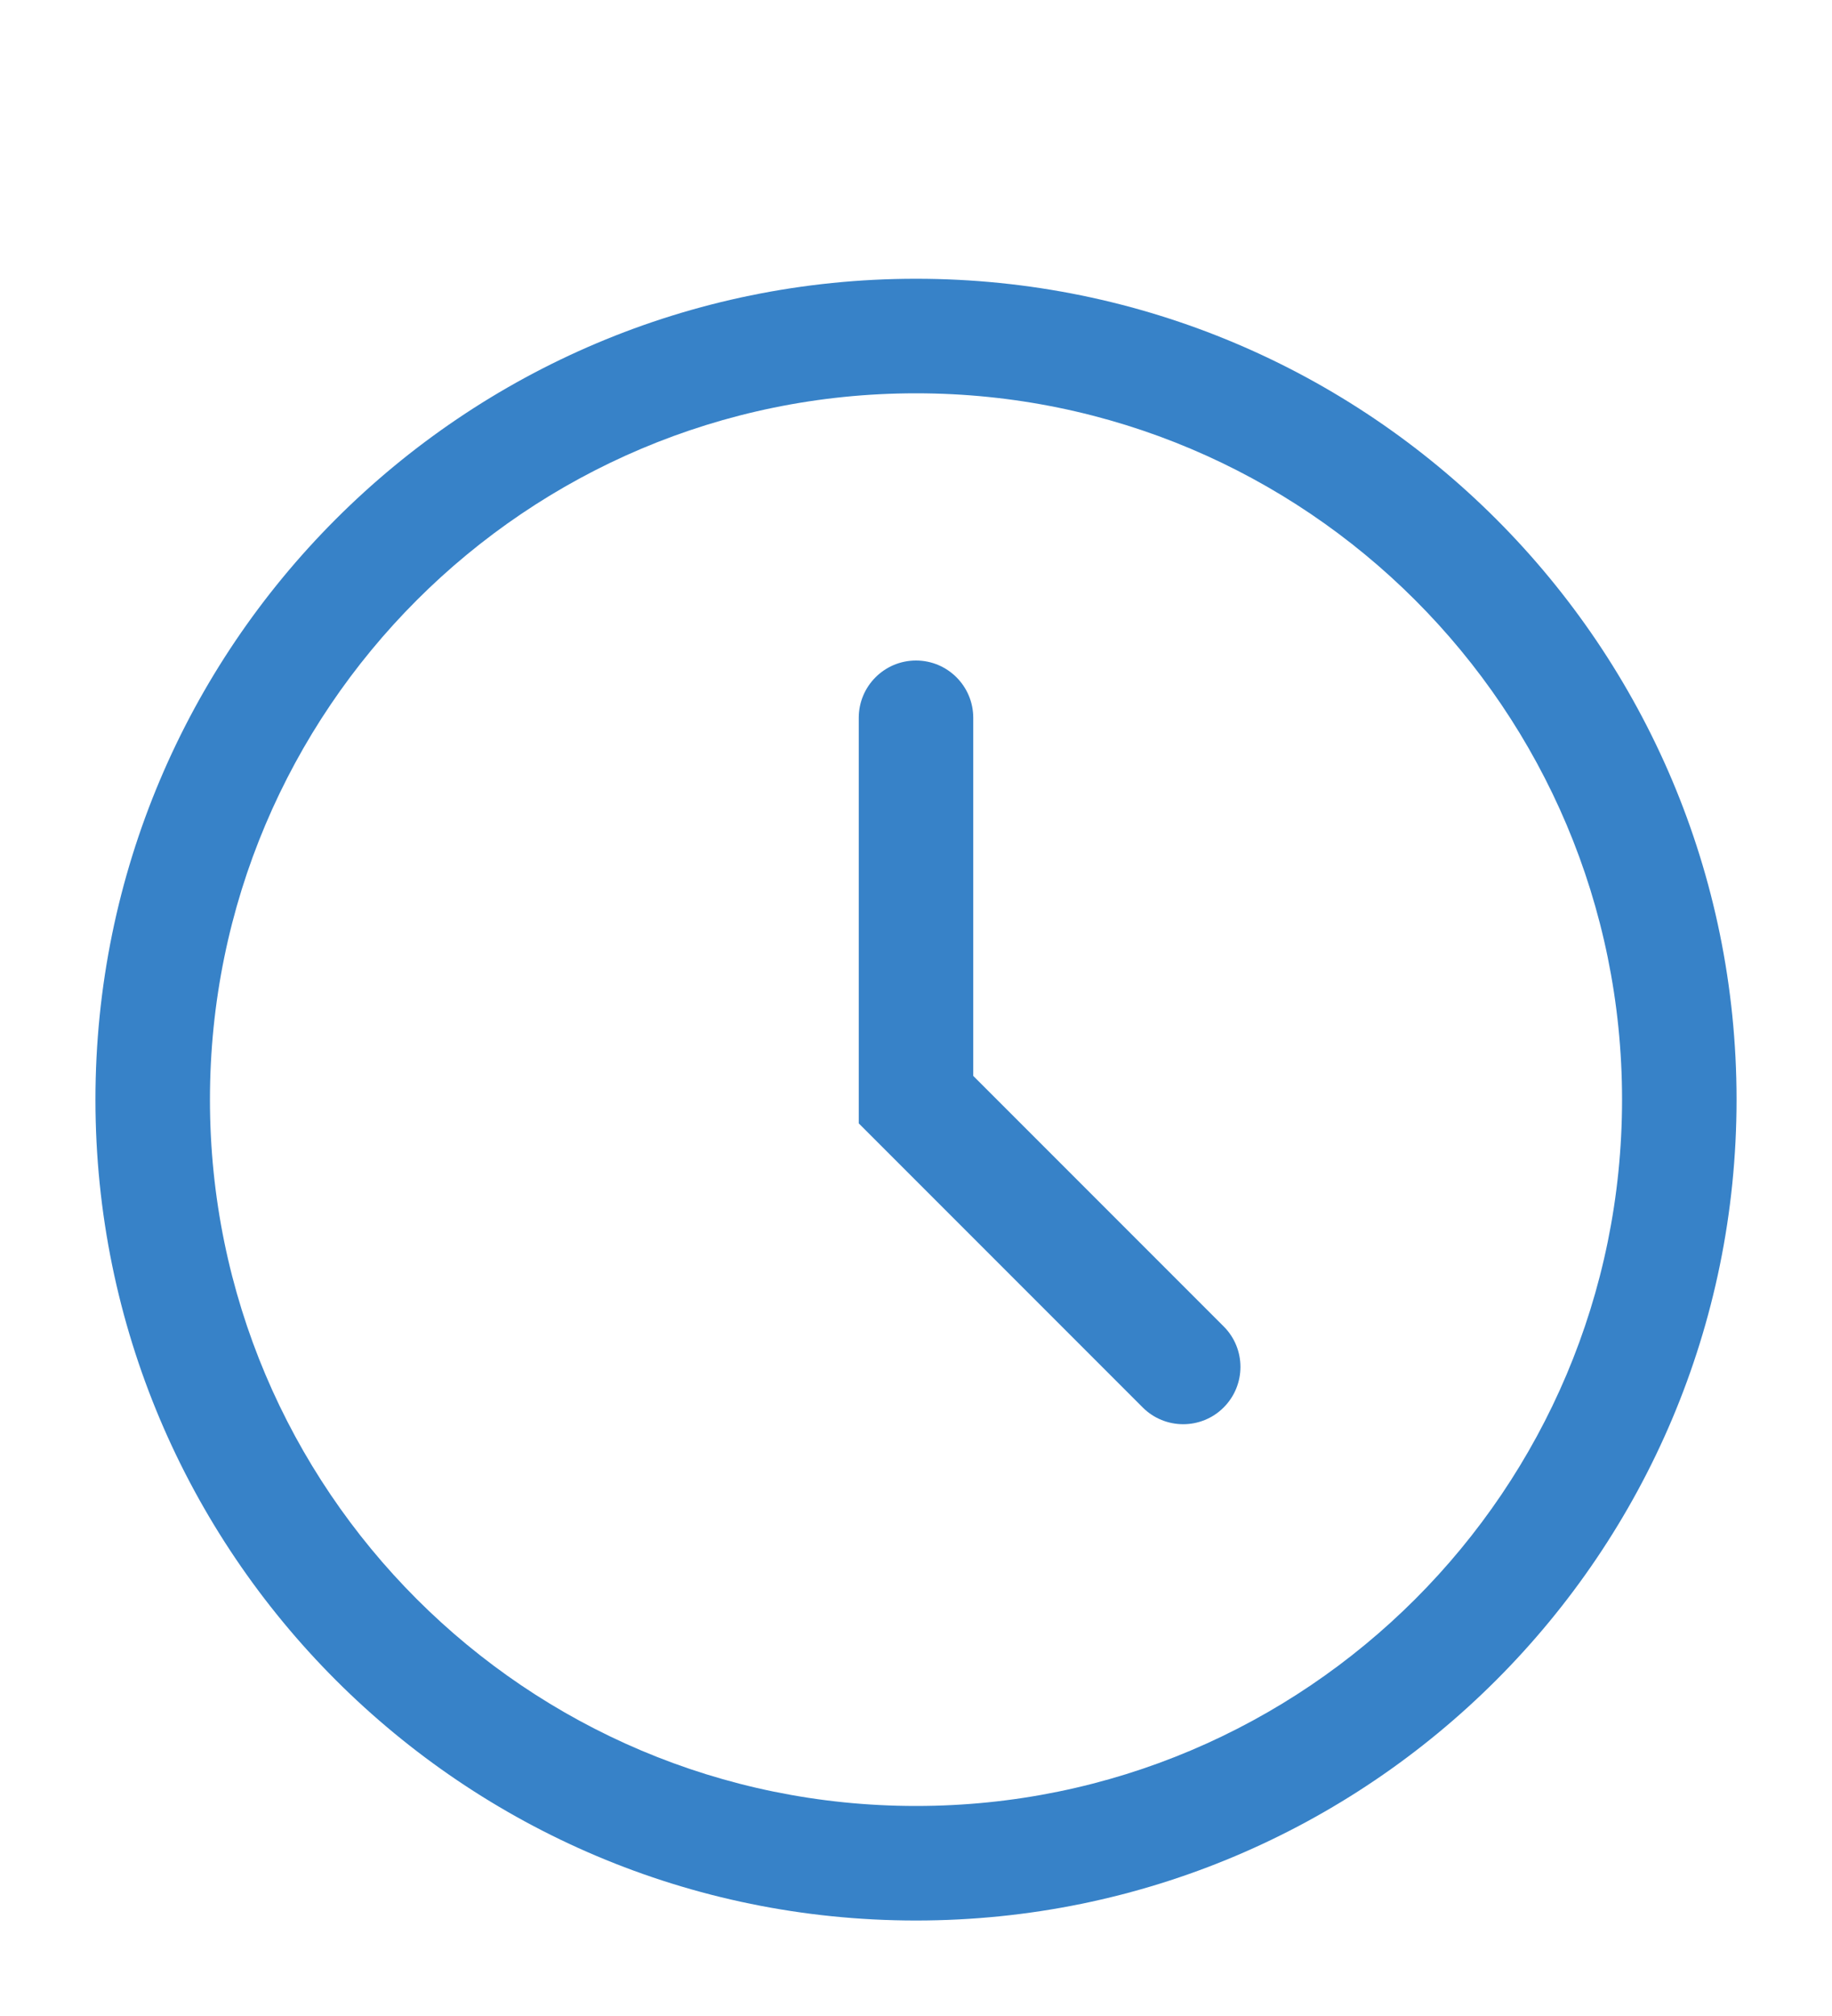
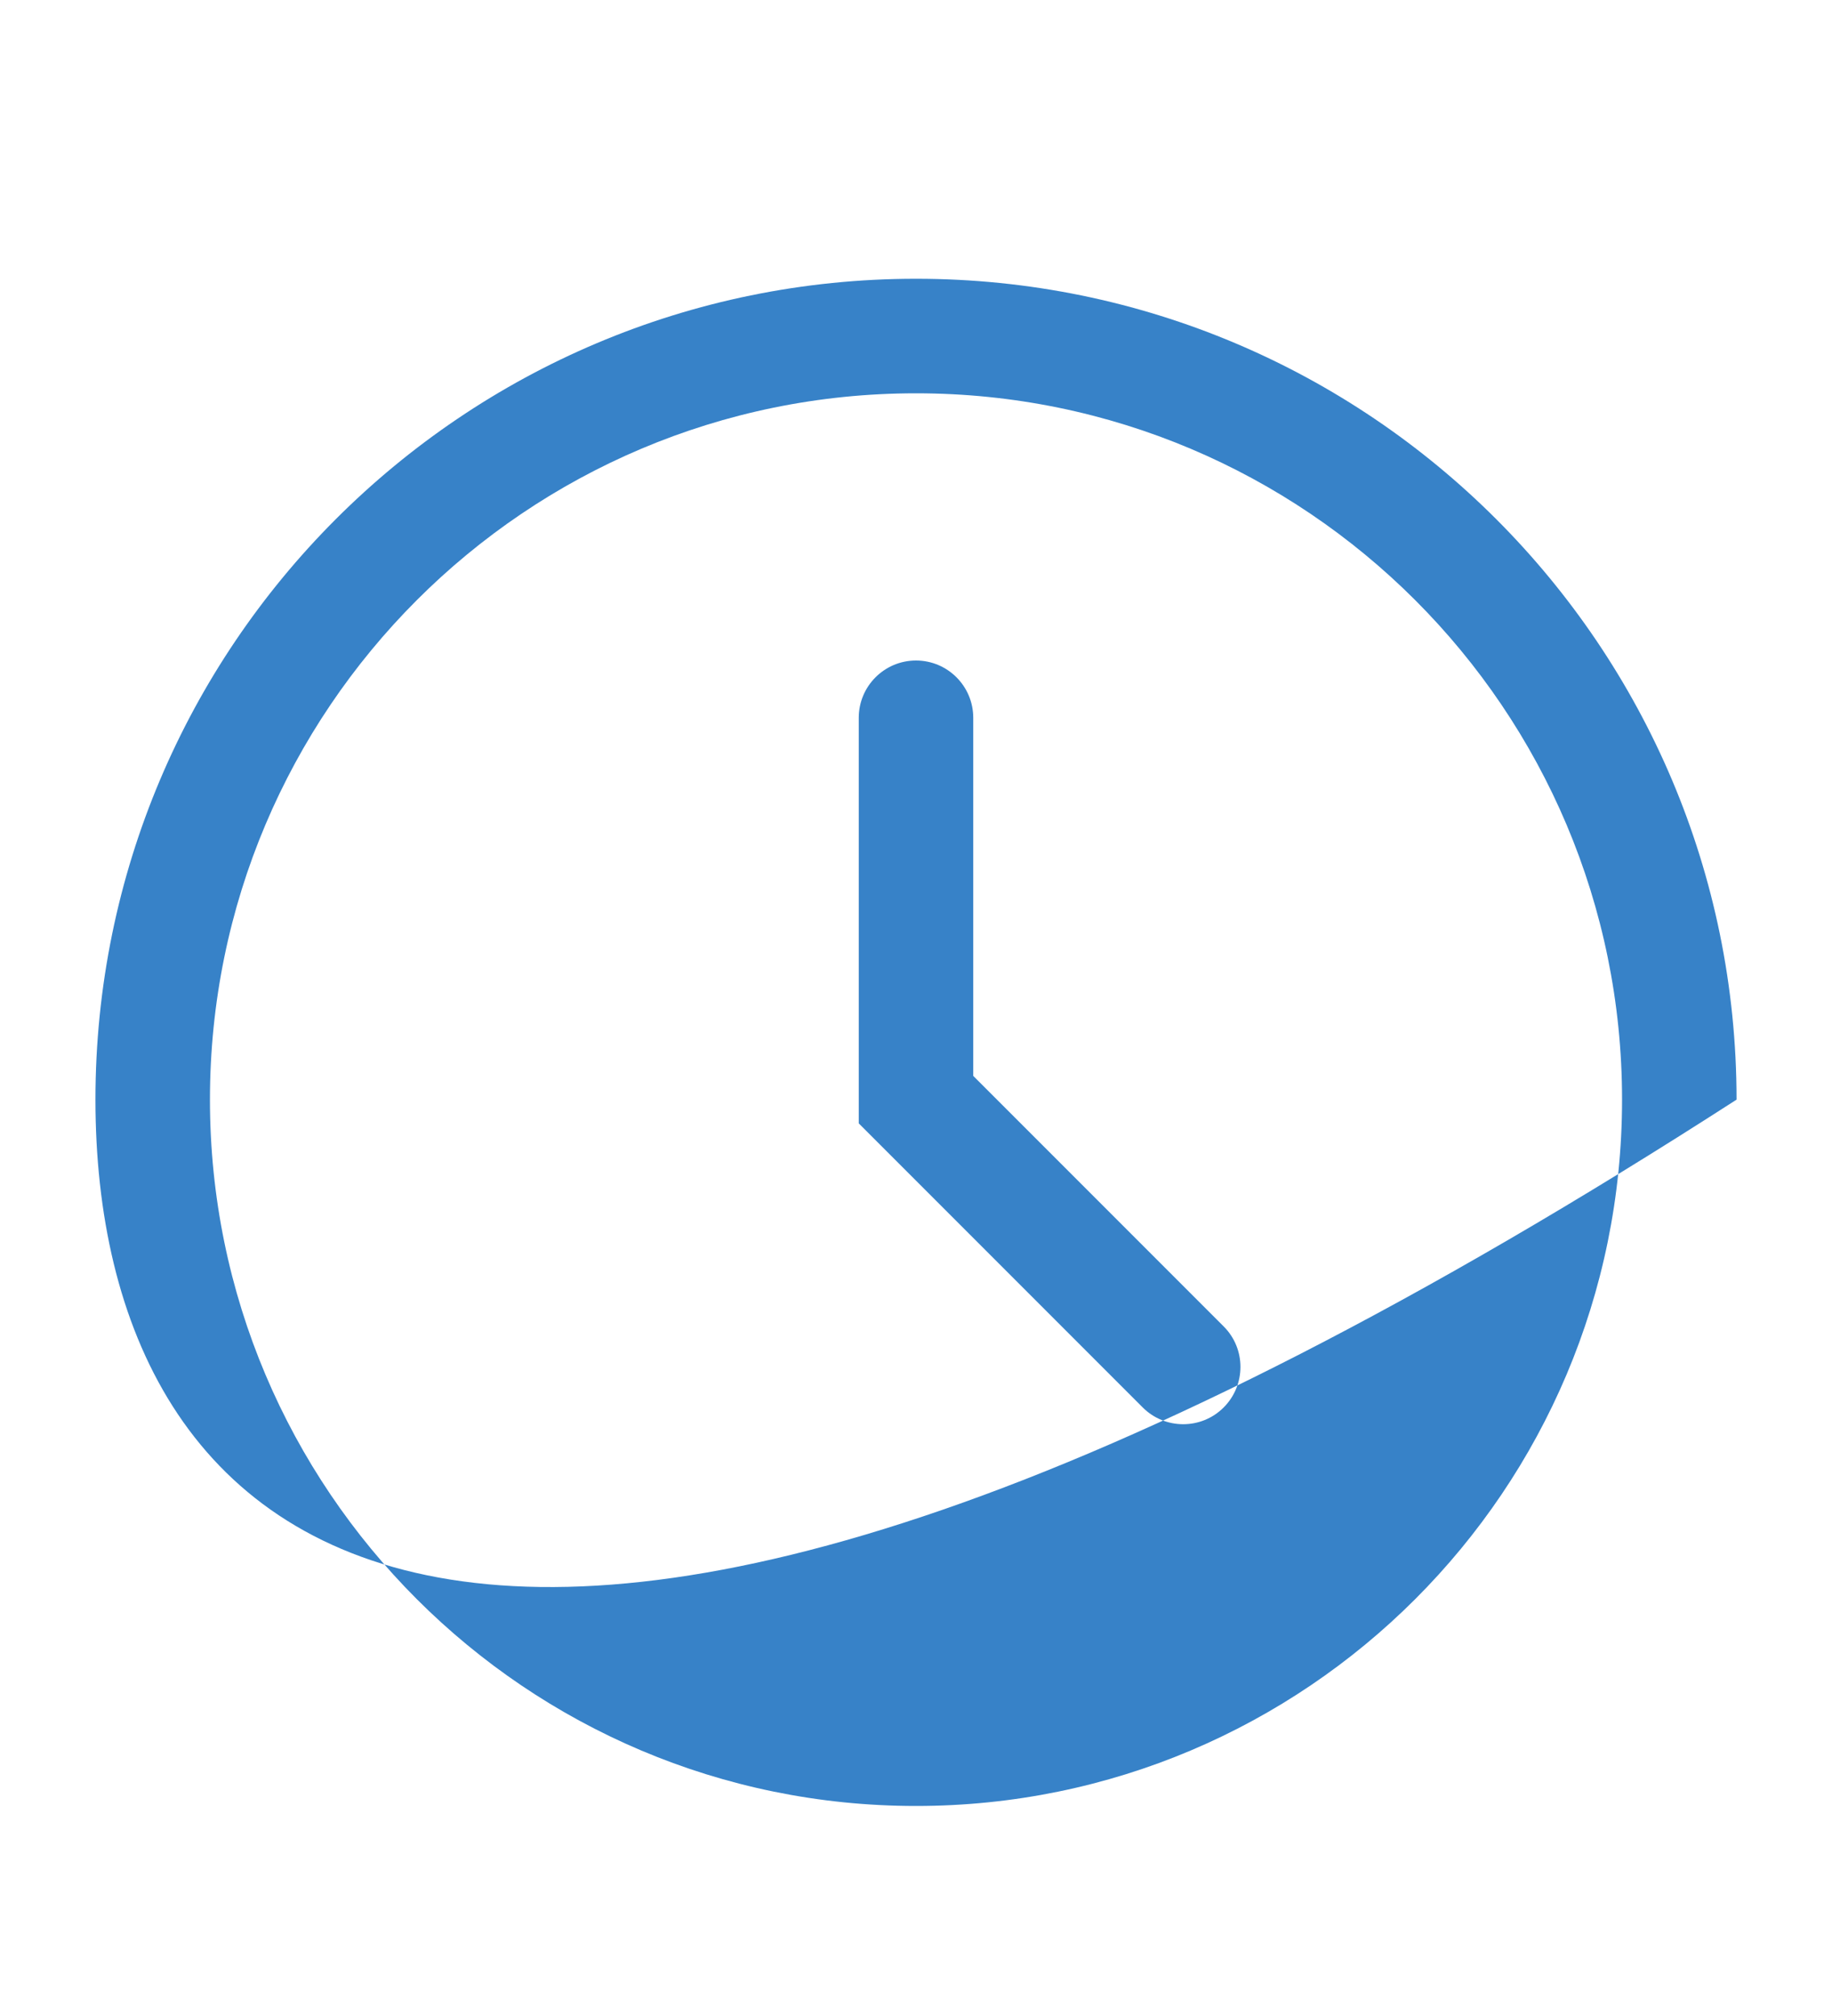
<svg xmlns="http://www.w3.org/2000/svg" width="20" height="22" viewBox="0 0 20 22" fill="none">
-   <path fill-rule="evenodd" clip-rule="evenodd" d="M10 4.292C5.743 4.292 2.292 7.743 2.292 12C2.292 16.257 5.743 19.708 10 19.708C14.257 19.708 17.708 16.257 17.708 12C17.708 7.743 14.257 4.292 10 4.292ZM1.042 12C1.042 7.052 5.053 3.042 10 3.042C14.948 3.042 18.958 7.052 18.958 12C18.958 16.948 14.948 20.958 10 20.958C5.053 20.958 1.042 16.948 1.042 12ZM10 7.208C10.345 7.208 10.625 7.488 10.625 7.833V11.741L13.359 14.475C13.603 14.719 13.603 15.114 13.359 15.359C13.115 15.603 12.719 15.603 12.475 15.359L9.375 12.259V7.833C9.375 7.488 9.655 7.208 10 7.208Z" fill="#3782C8" />
+   <path fill-rule="evenodd" clip-rule="evenodd" d="M10 4.292C5.743 4.292 2.292 7.743 2.292 12C2.292 16.257 5.743 19.708 10 19.708C14.257 19.708 17.708 16.257 17.708 12C17.708 7.743 14.257 4.292 10 4.292ZM1.042 12C1.042 7.052 5.053 3.042 10 3.042C14.948 3.042 18.958 7.052 18.958 12C5.053 20.958 1.042 16.948 1.042 12ZM10 7.208C10.345 7.208 10.625 7.488 10.625 7.833V11.741L13.359 14.475C13.603 14.719 13.603 15.114 13.359 15.359C13.115 15.603 12.719 15.603 12.475 15.359L9.375 12.259V7.833C9.375 7.488 9.655 7.208 10 7.208Z" fill="#3782C8" />
</svg>